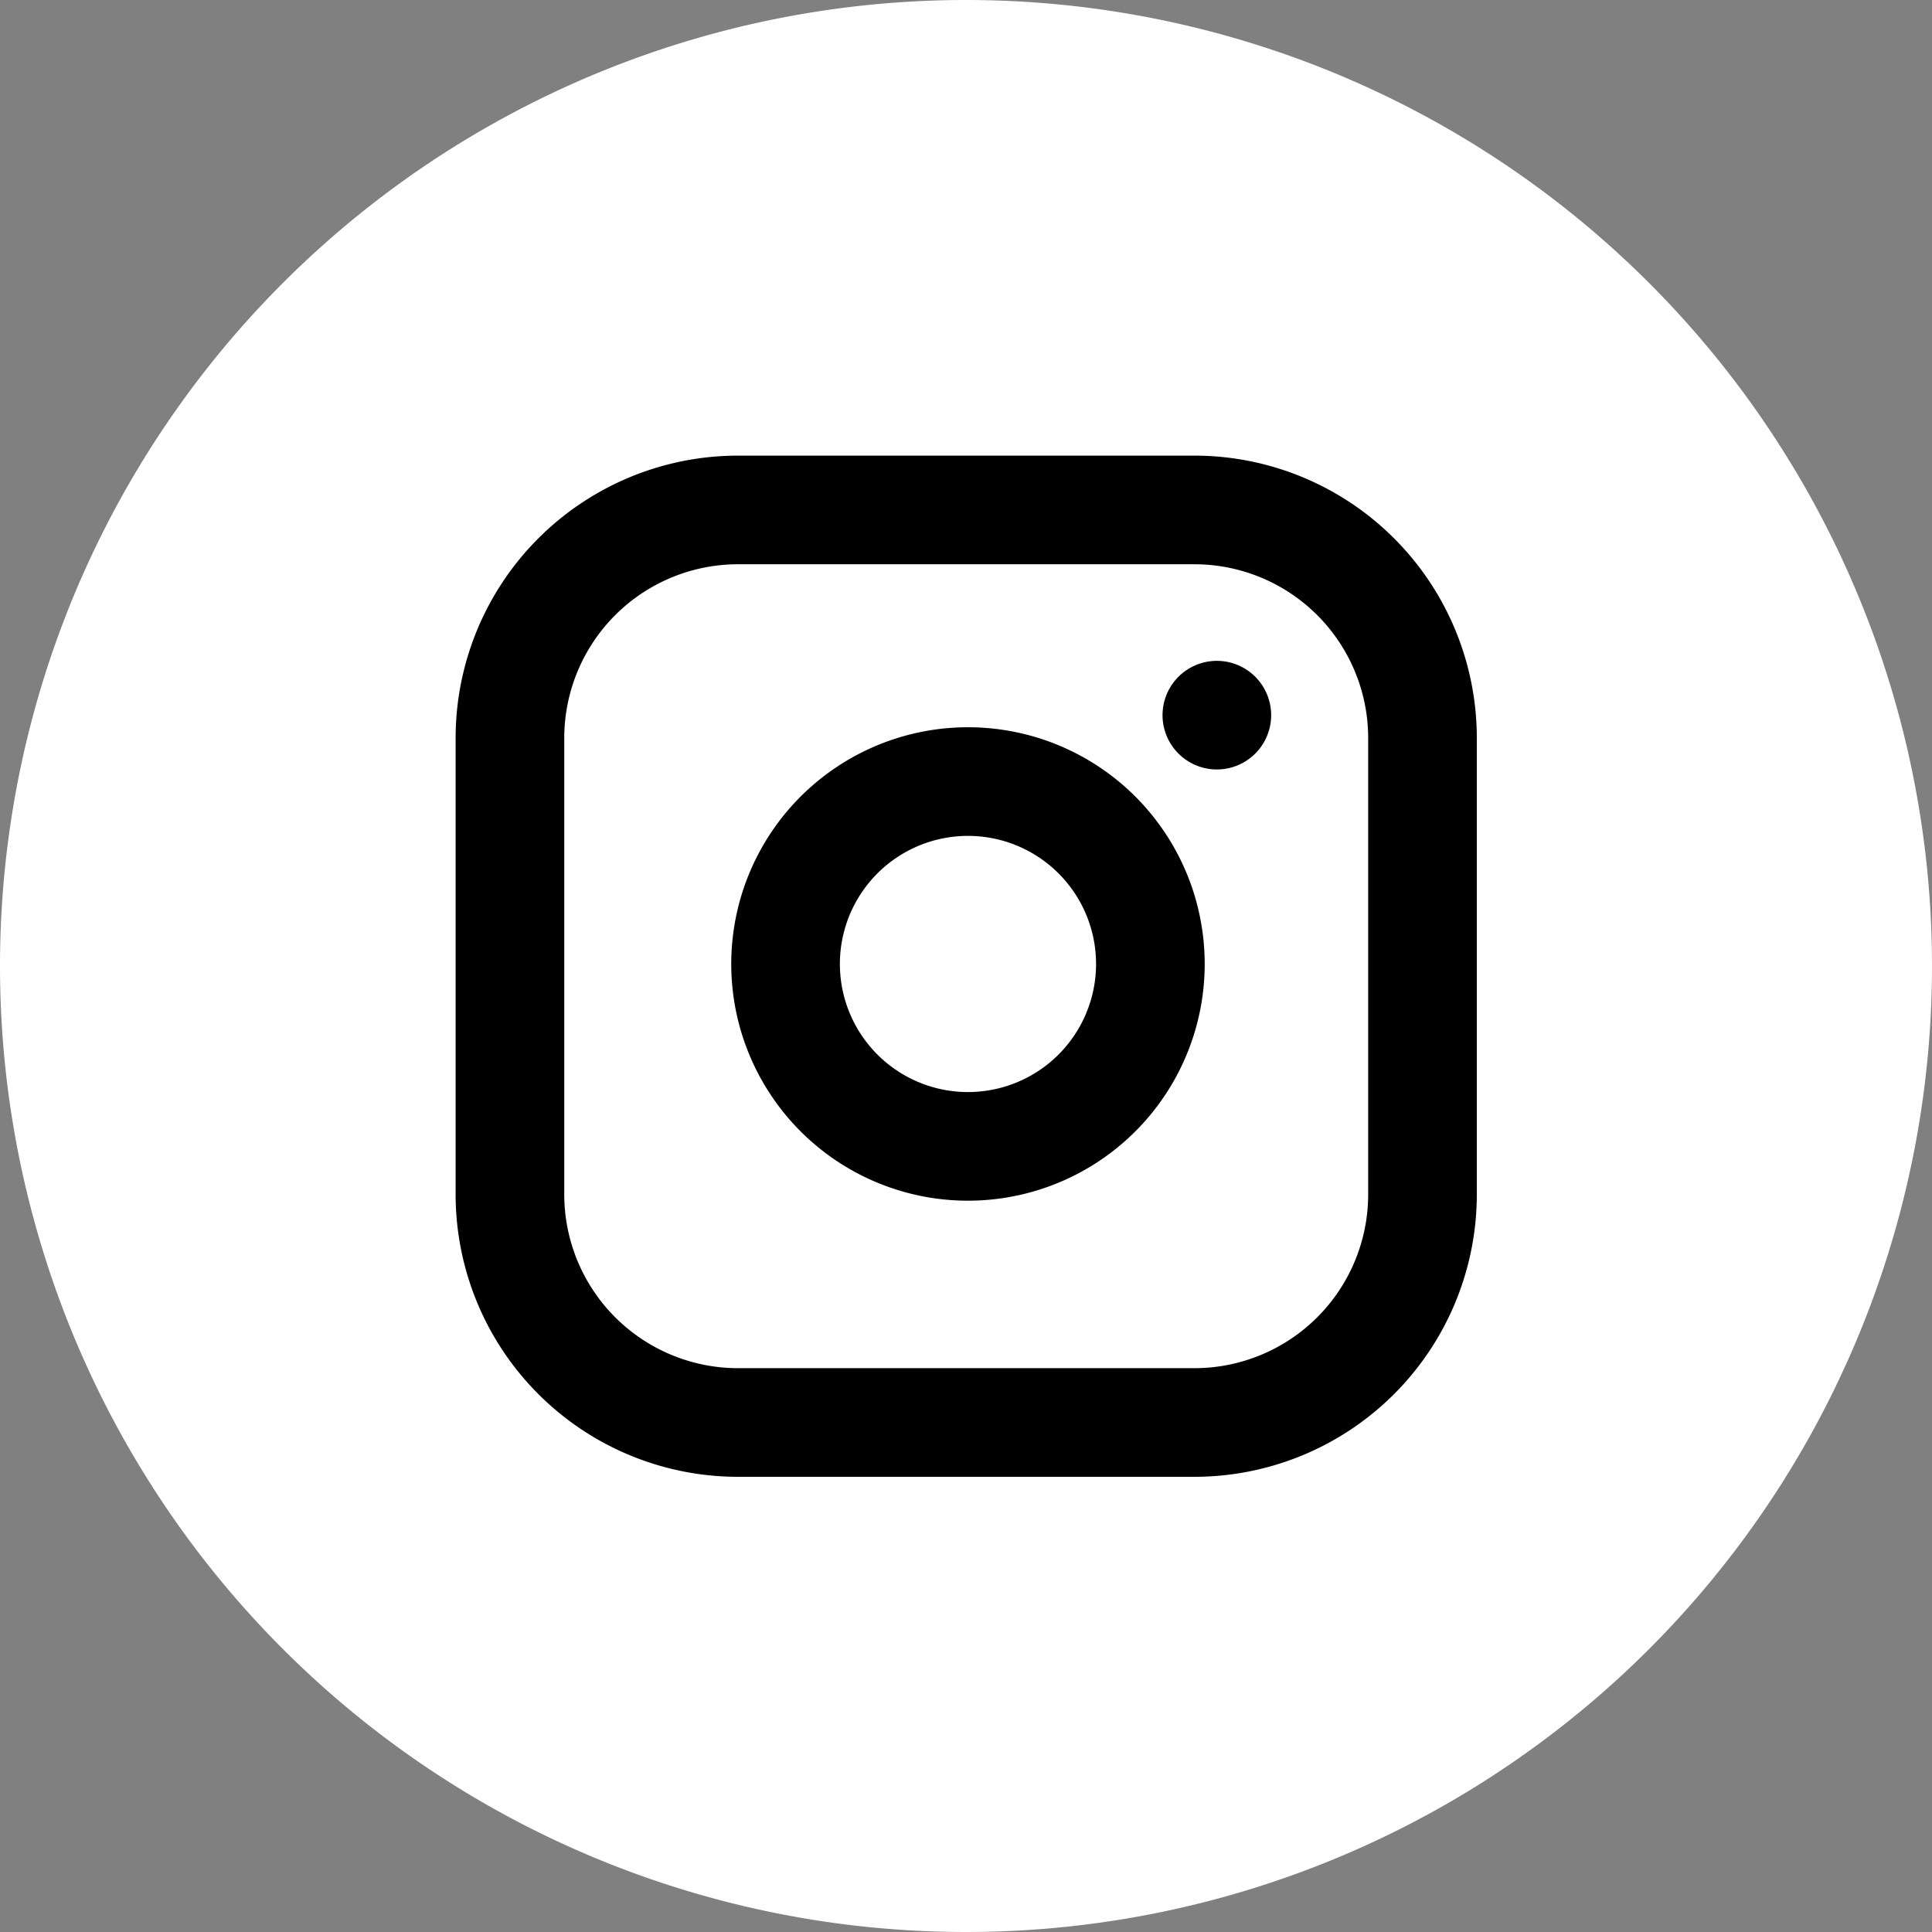
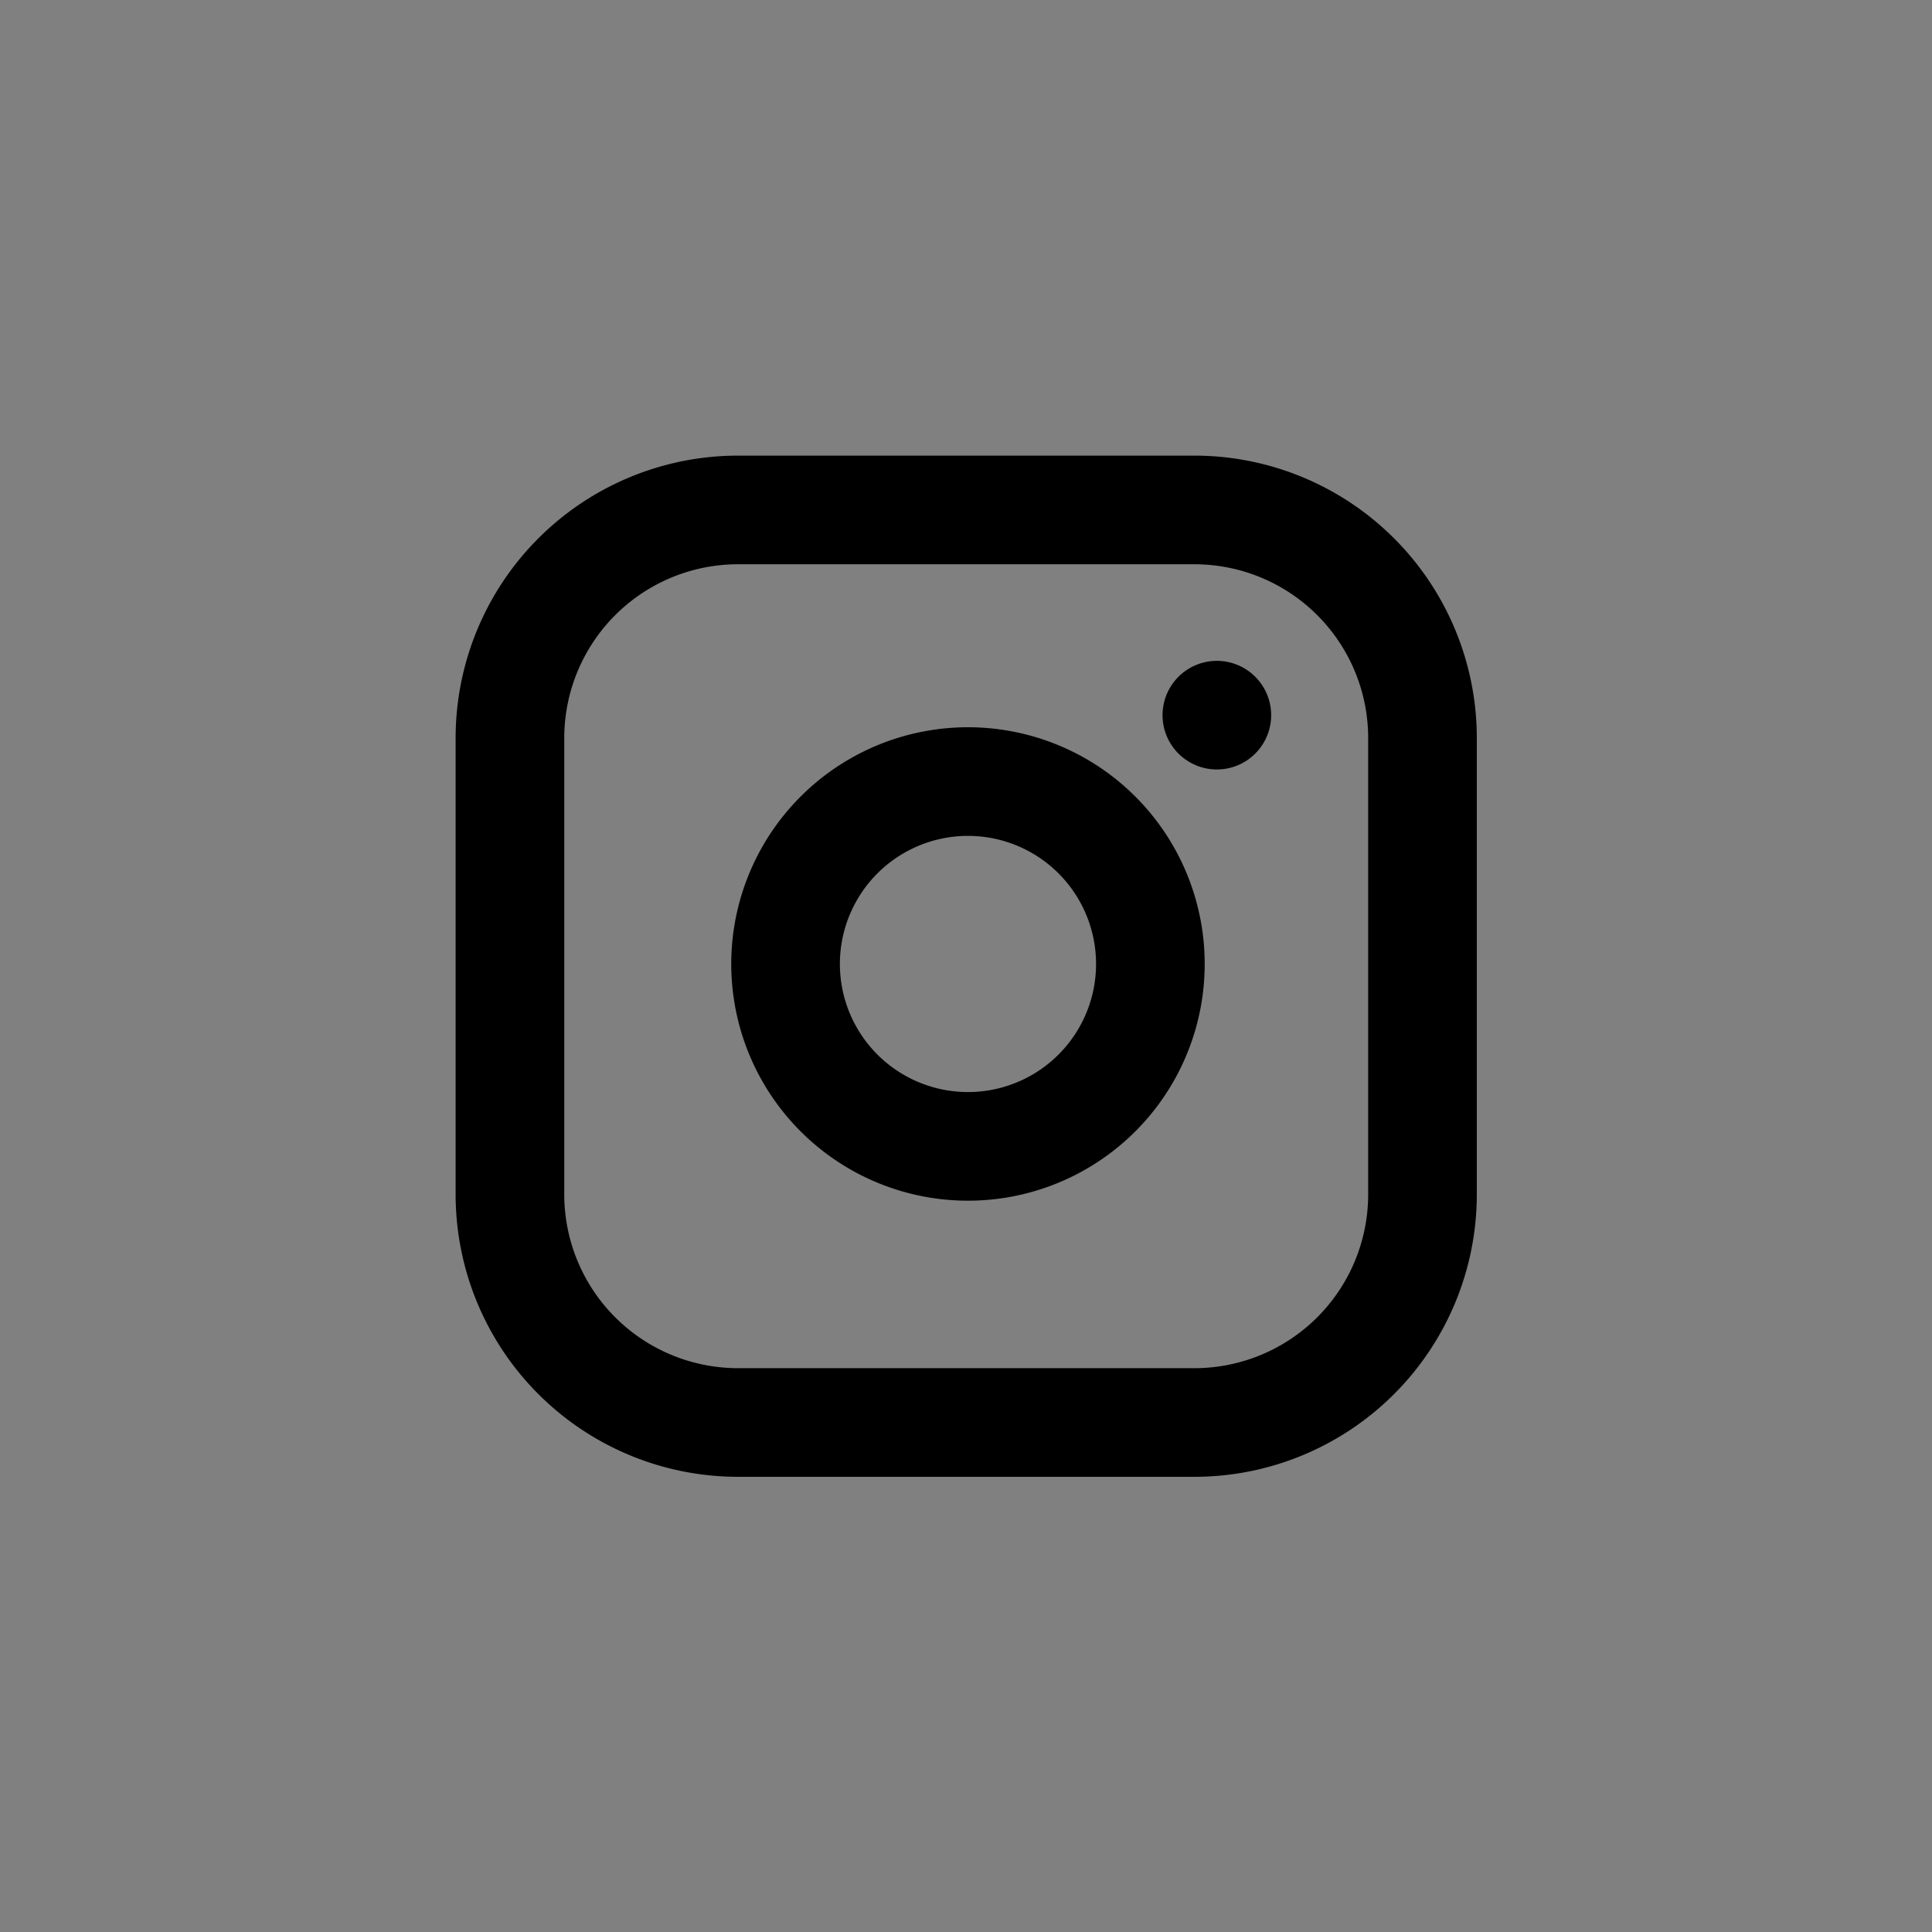
<svg xmlns="http://www.w3.org/2000/svg" width="35.568" height="35.568" viewBox="0 0 35.568 35.568">
  <rect x="0" y="0" width="35.568" height="35.568" fill="#808080" stroke="none" />
  <g id="Gruppe_59" data-name="Gruppe 59" transform="translate(-972.472 -832.472)">
    <g id="hover_btn" data-name="hover btn" transform="translate(972.472 832.472)">
      <g id="Gruppe_2" data-name="Gruppe 2" transform="translate(0 0)">
-         <path id="Pfad_25" data-name="Pfad 25" d="M17.784,0A17.784,17.784,0,1,1,0,17.784,17.784,17.784,0,0,1,17.784,0Z" transform="translate(0 0)" fill="#fff" />
-       </g>
+         </g>
    </g>
    <g id="Icon_feather-instagram" data-name="Icon feather-instagram" transform="translate(981.86 841.86)">
      <path id="Pfad_22" data-name="Pfad 22" d="M7.2,3h8.4a4.2,4.2,0,0,1,4.2,4.2v8.4a4.2,4.2,0,0,1-4.2,4.2H7.2a4.2,4.2,0,0,1-4.2-4.2V7.2A4.2,4.2,0,0,1,7.2,3Z" transform="translate(-3 -3)" fill="none" stroke="#000" stroke-linecap="round" stroke-linejoin="round" stroke-width="2" />
      <path id="Pfad_23" data-name="Pfad 23" d="M18.745,14.8a3.358,3.358,0,1,1-2.829-2.829A3.358,3.358,0,0,1,18.745,14.8Z" transform="translate(-6.991 -6.934)" fill="none" stroke="#000" stroke-linecap="round" stroke-linejoin="round" stroke-width="2" />
      <path id="Pfad_24" data-name="Pfad 24" d="M26.25,9.75h0" transform="translate(-13.236 -5.972)" fill="none" stroke="#000" stroke-linecap="round" stroke-linejoin="round" stroke-width="2" />
    </g>
  </g>
</svg>